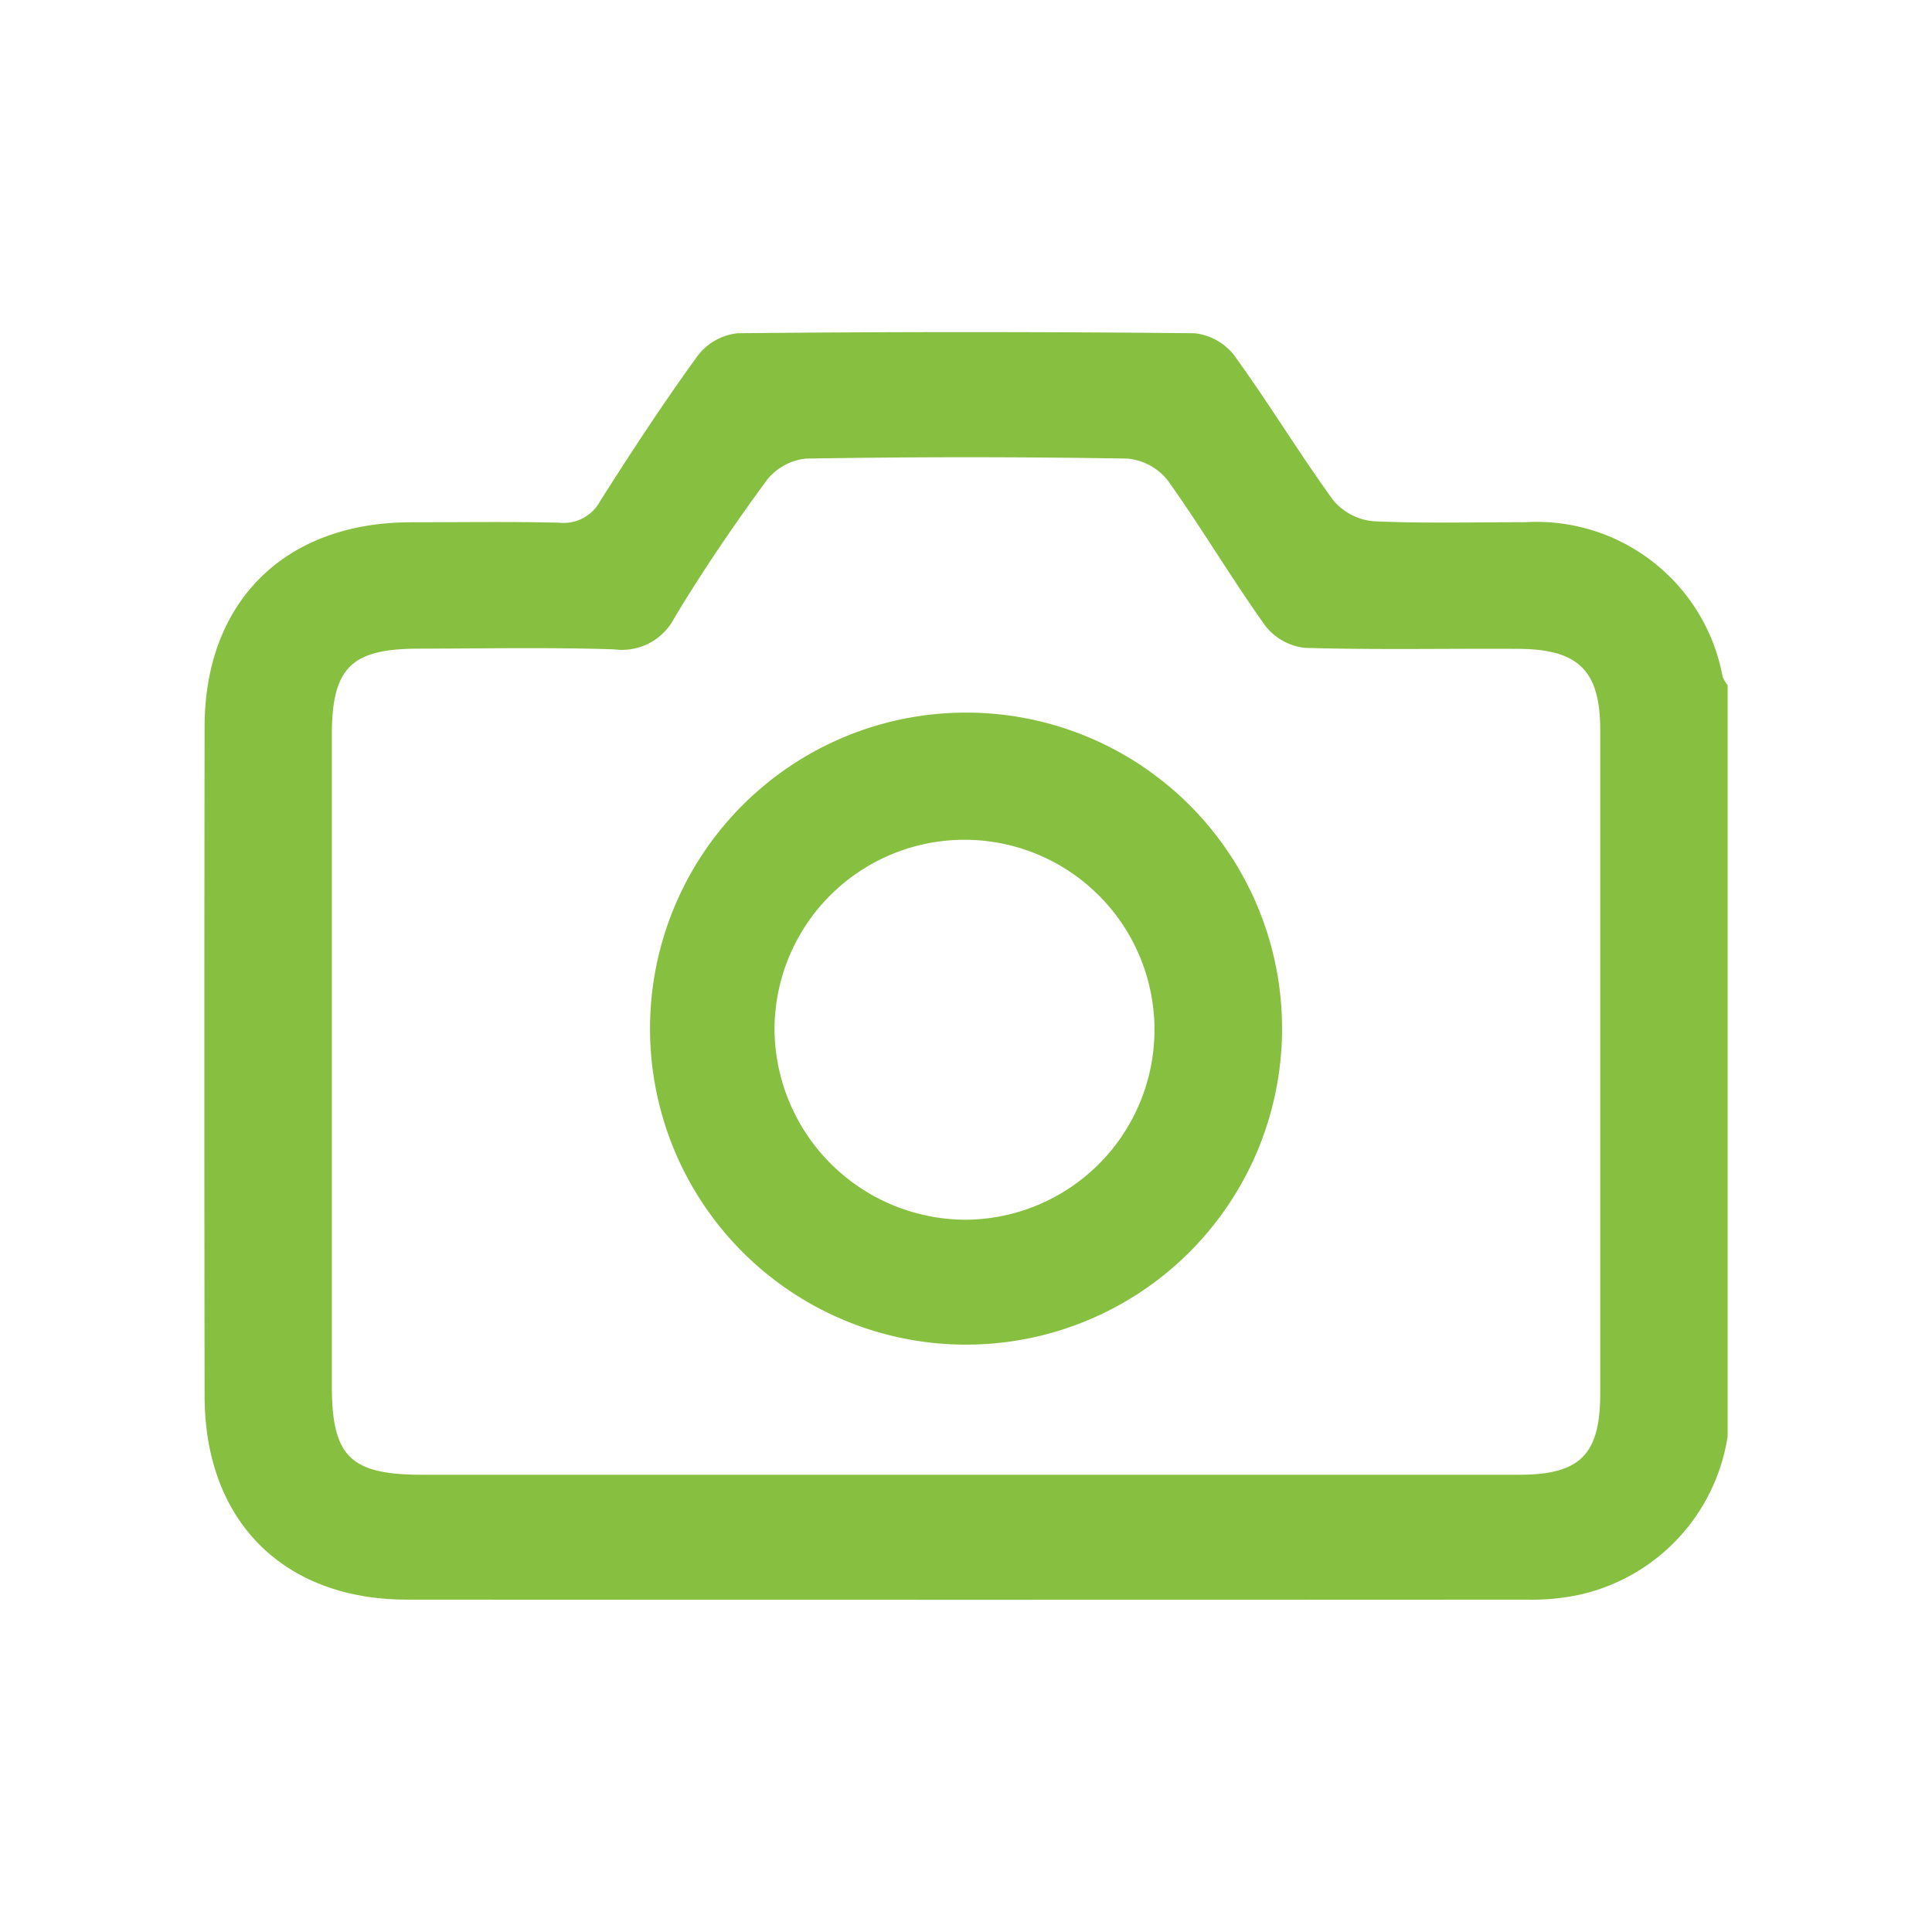
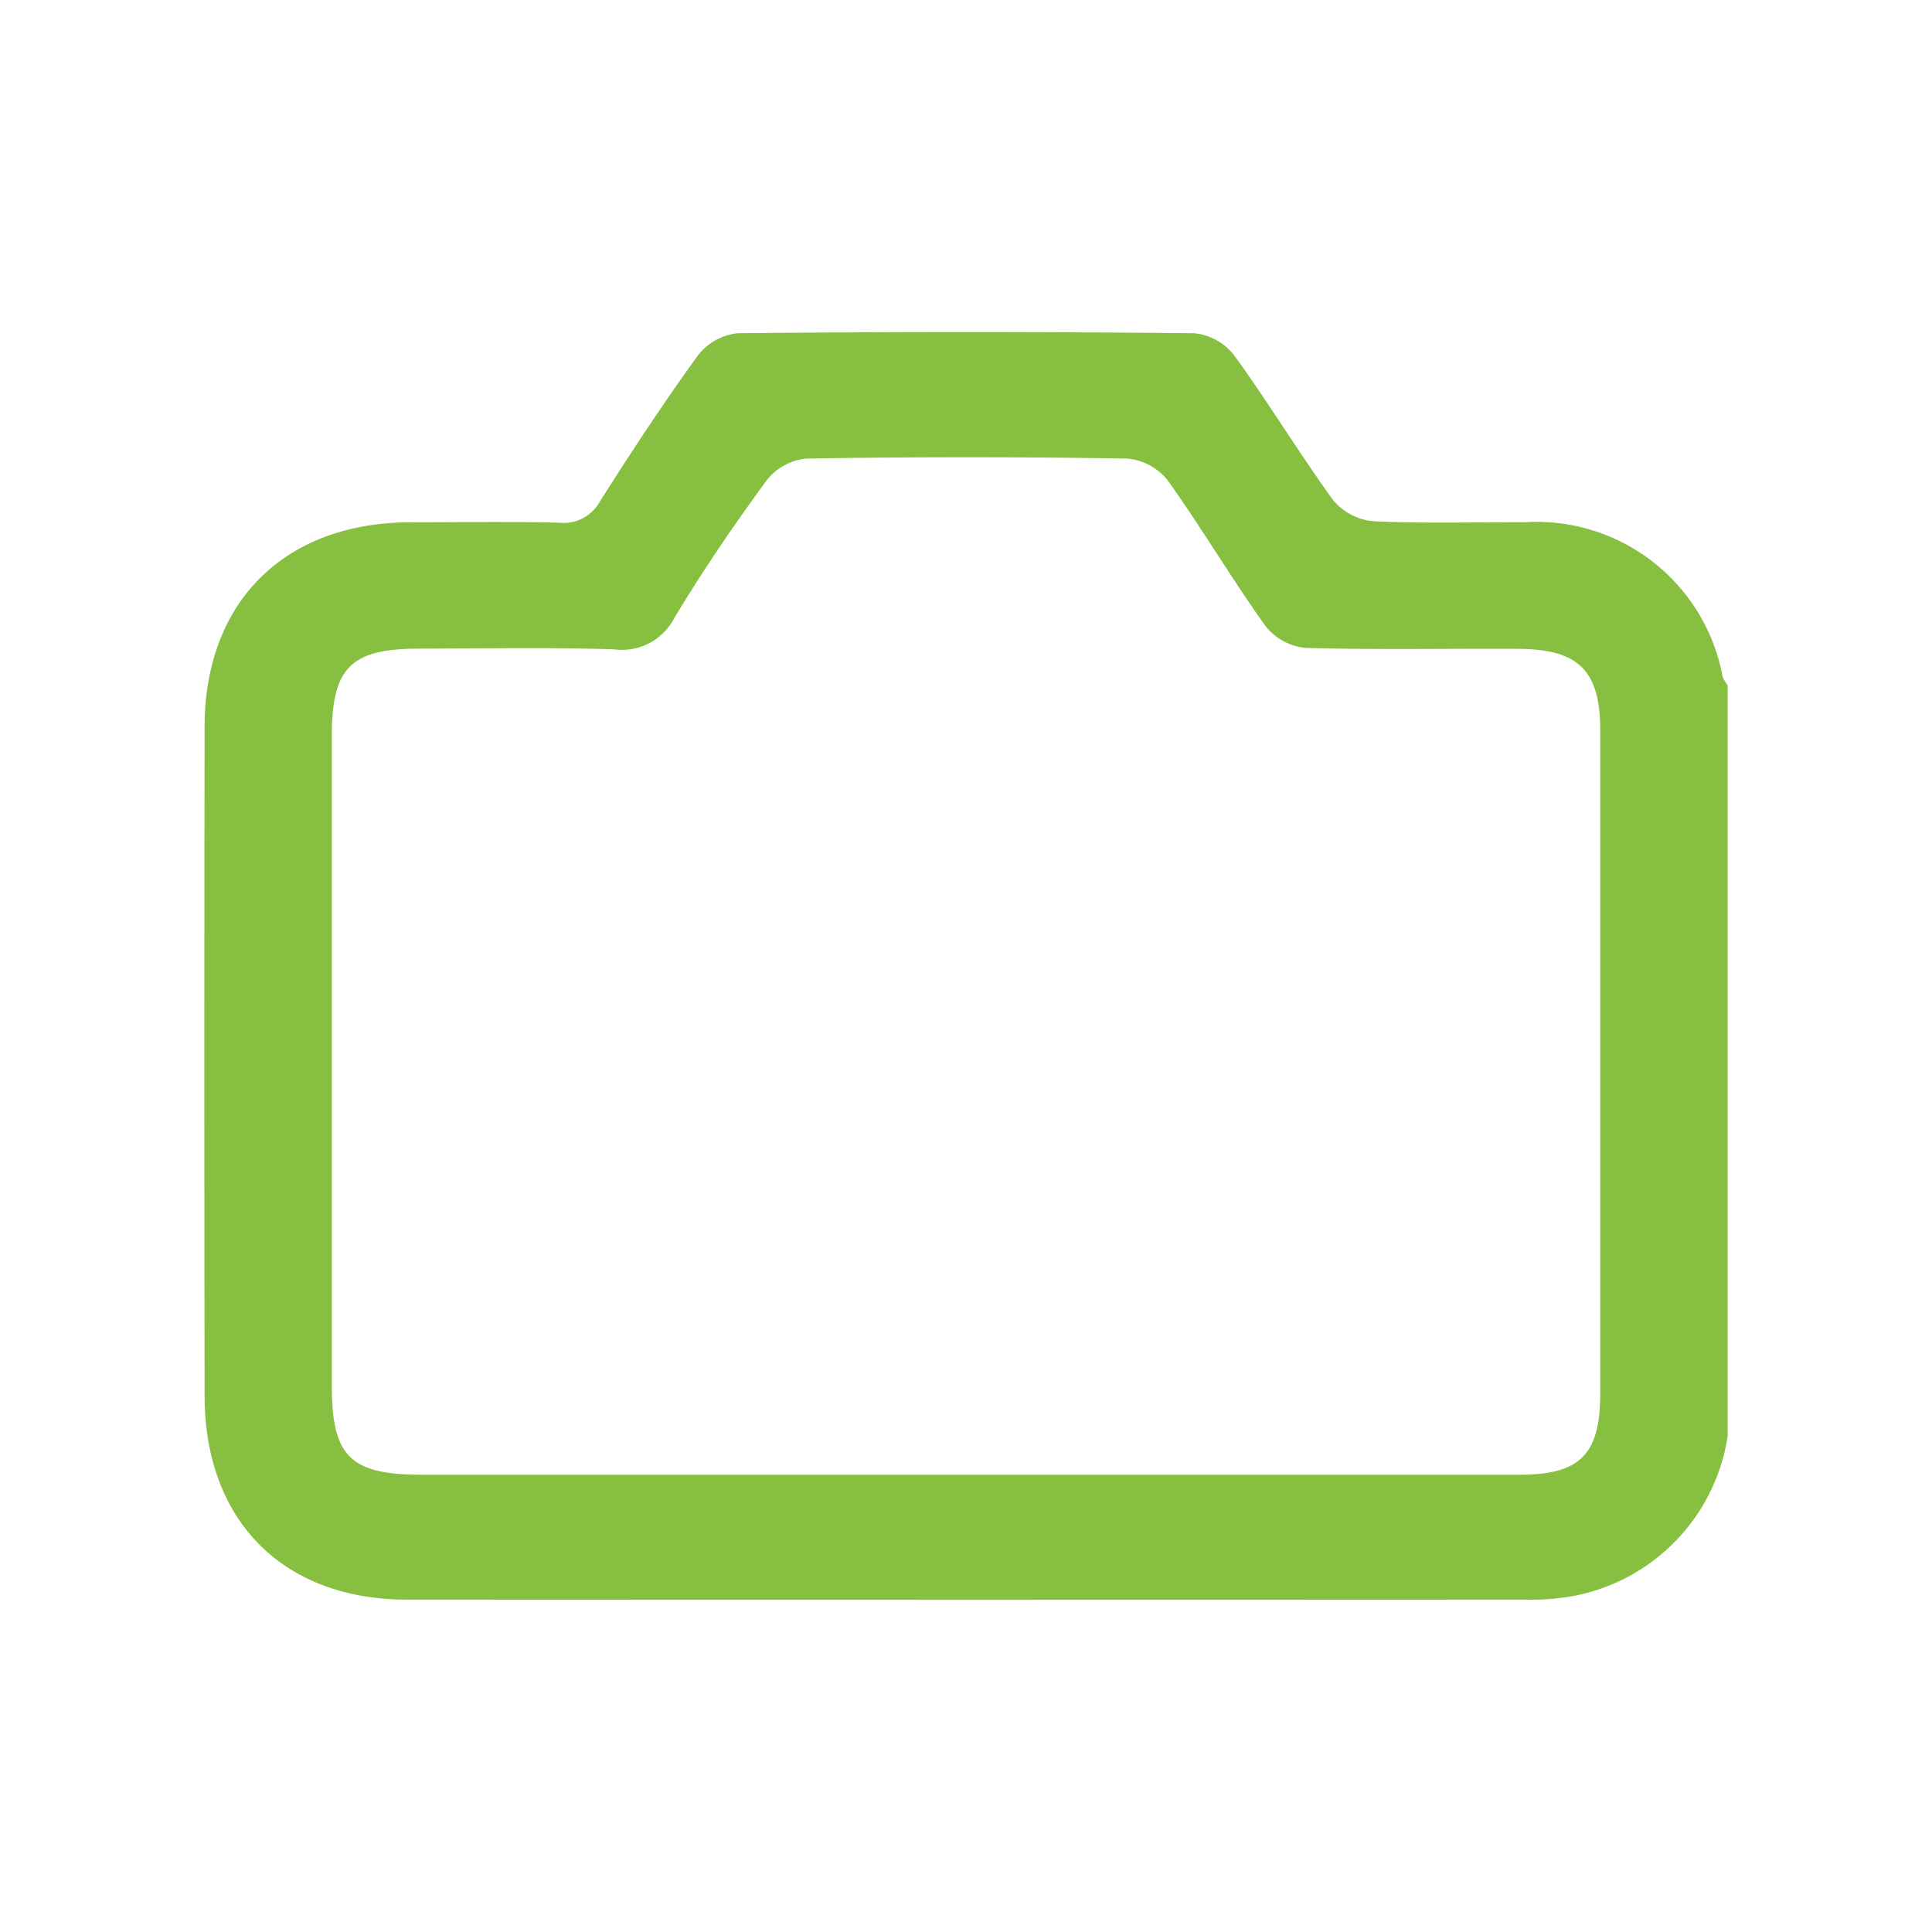
<svg xmlns="http://www.w3.org/2000/svg" id="Layer_1" data-name="Layer 1" viewBox="0 0 60 60">
  <defs>
    <style>.cls-1{fill:#87bf41;}</style>
  </defs>
  <path class="cls-1" d="M53.653,44.611a5.969,5.969,0,0,1-4.676,4.931,7.146,7.146,0,0,1-1.561.136q-17.391.009-34.772,0c-3.848,0-6.284-2.448-6.29-6.315q-.015-10.4,0-20.8c.006-3.882,2.492-6.333,6.389-6.343,1.54,0,3.082-.025,4.621.013a1.286,1.286,0,0,0,1.275-.674c.975-1.536,1.974-3.06,3.042-4.53a1.8,1.8,0,0,1,1.232-.68q7.093-.071,14.181,0a1.8,1.8,0,0,1,1.232.683c1.068,1.471,2.011,3.031,3.076,4.5a1.845,1.845,0,0,0,1.244.655c1.57.075,3.147.028,4.723.031a5.875,5.875,0,0,1,6.129,4.8,1.089,1.089,0,0,0,.155.26ZM29.935,45.8q8.621,0,17.239,0c1.905,0,2.519-.627,2.523-2.523q0-10.3,0-20.6c0-1.853-.677-2.517-2.542-2.526-2.206-.013-4.416.034-6.622-.031a1.81,1.81,0,0,1-1.232-.677c-1.058-1.48-1.986-3.053-3.041-4.531a1.814,1.814,0,0,0-1.242-.67q-4.994-.084-9.983,0a1.782,1.782,0,0,0-1.232.683c-1.011,1.381-1.98,2.8-2.861,4.267a1.83,1.83,0,0,1-1.868.974c-2.03-.065-4.065-.025-6.1-.021-2.082.006-2.669.605-2.669,2.7q0,10.087,0,20.178c0,2.212.568,2.777,2.812,2.777q8.41,0,16.816,0" />
-   <path class="cls-1" d="M39.815,32.006a9.814,9.814,0,1,1-9.754-9.875,9.808,9.808,0,0,1,9.754,9.875M29.987,37.88a5.9,5.9,0,1,0-5.934-5.946,5.953,5.953,0,0,0,5.934,5.946" />
</svg>